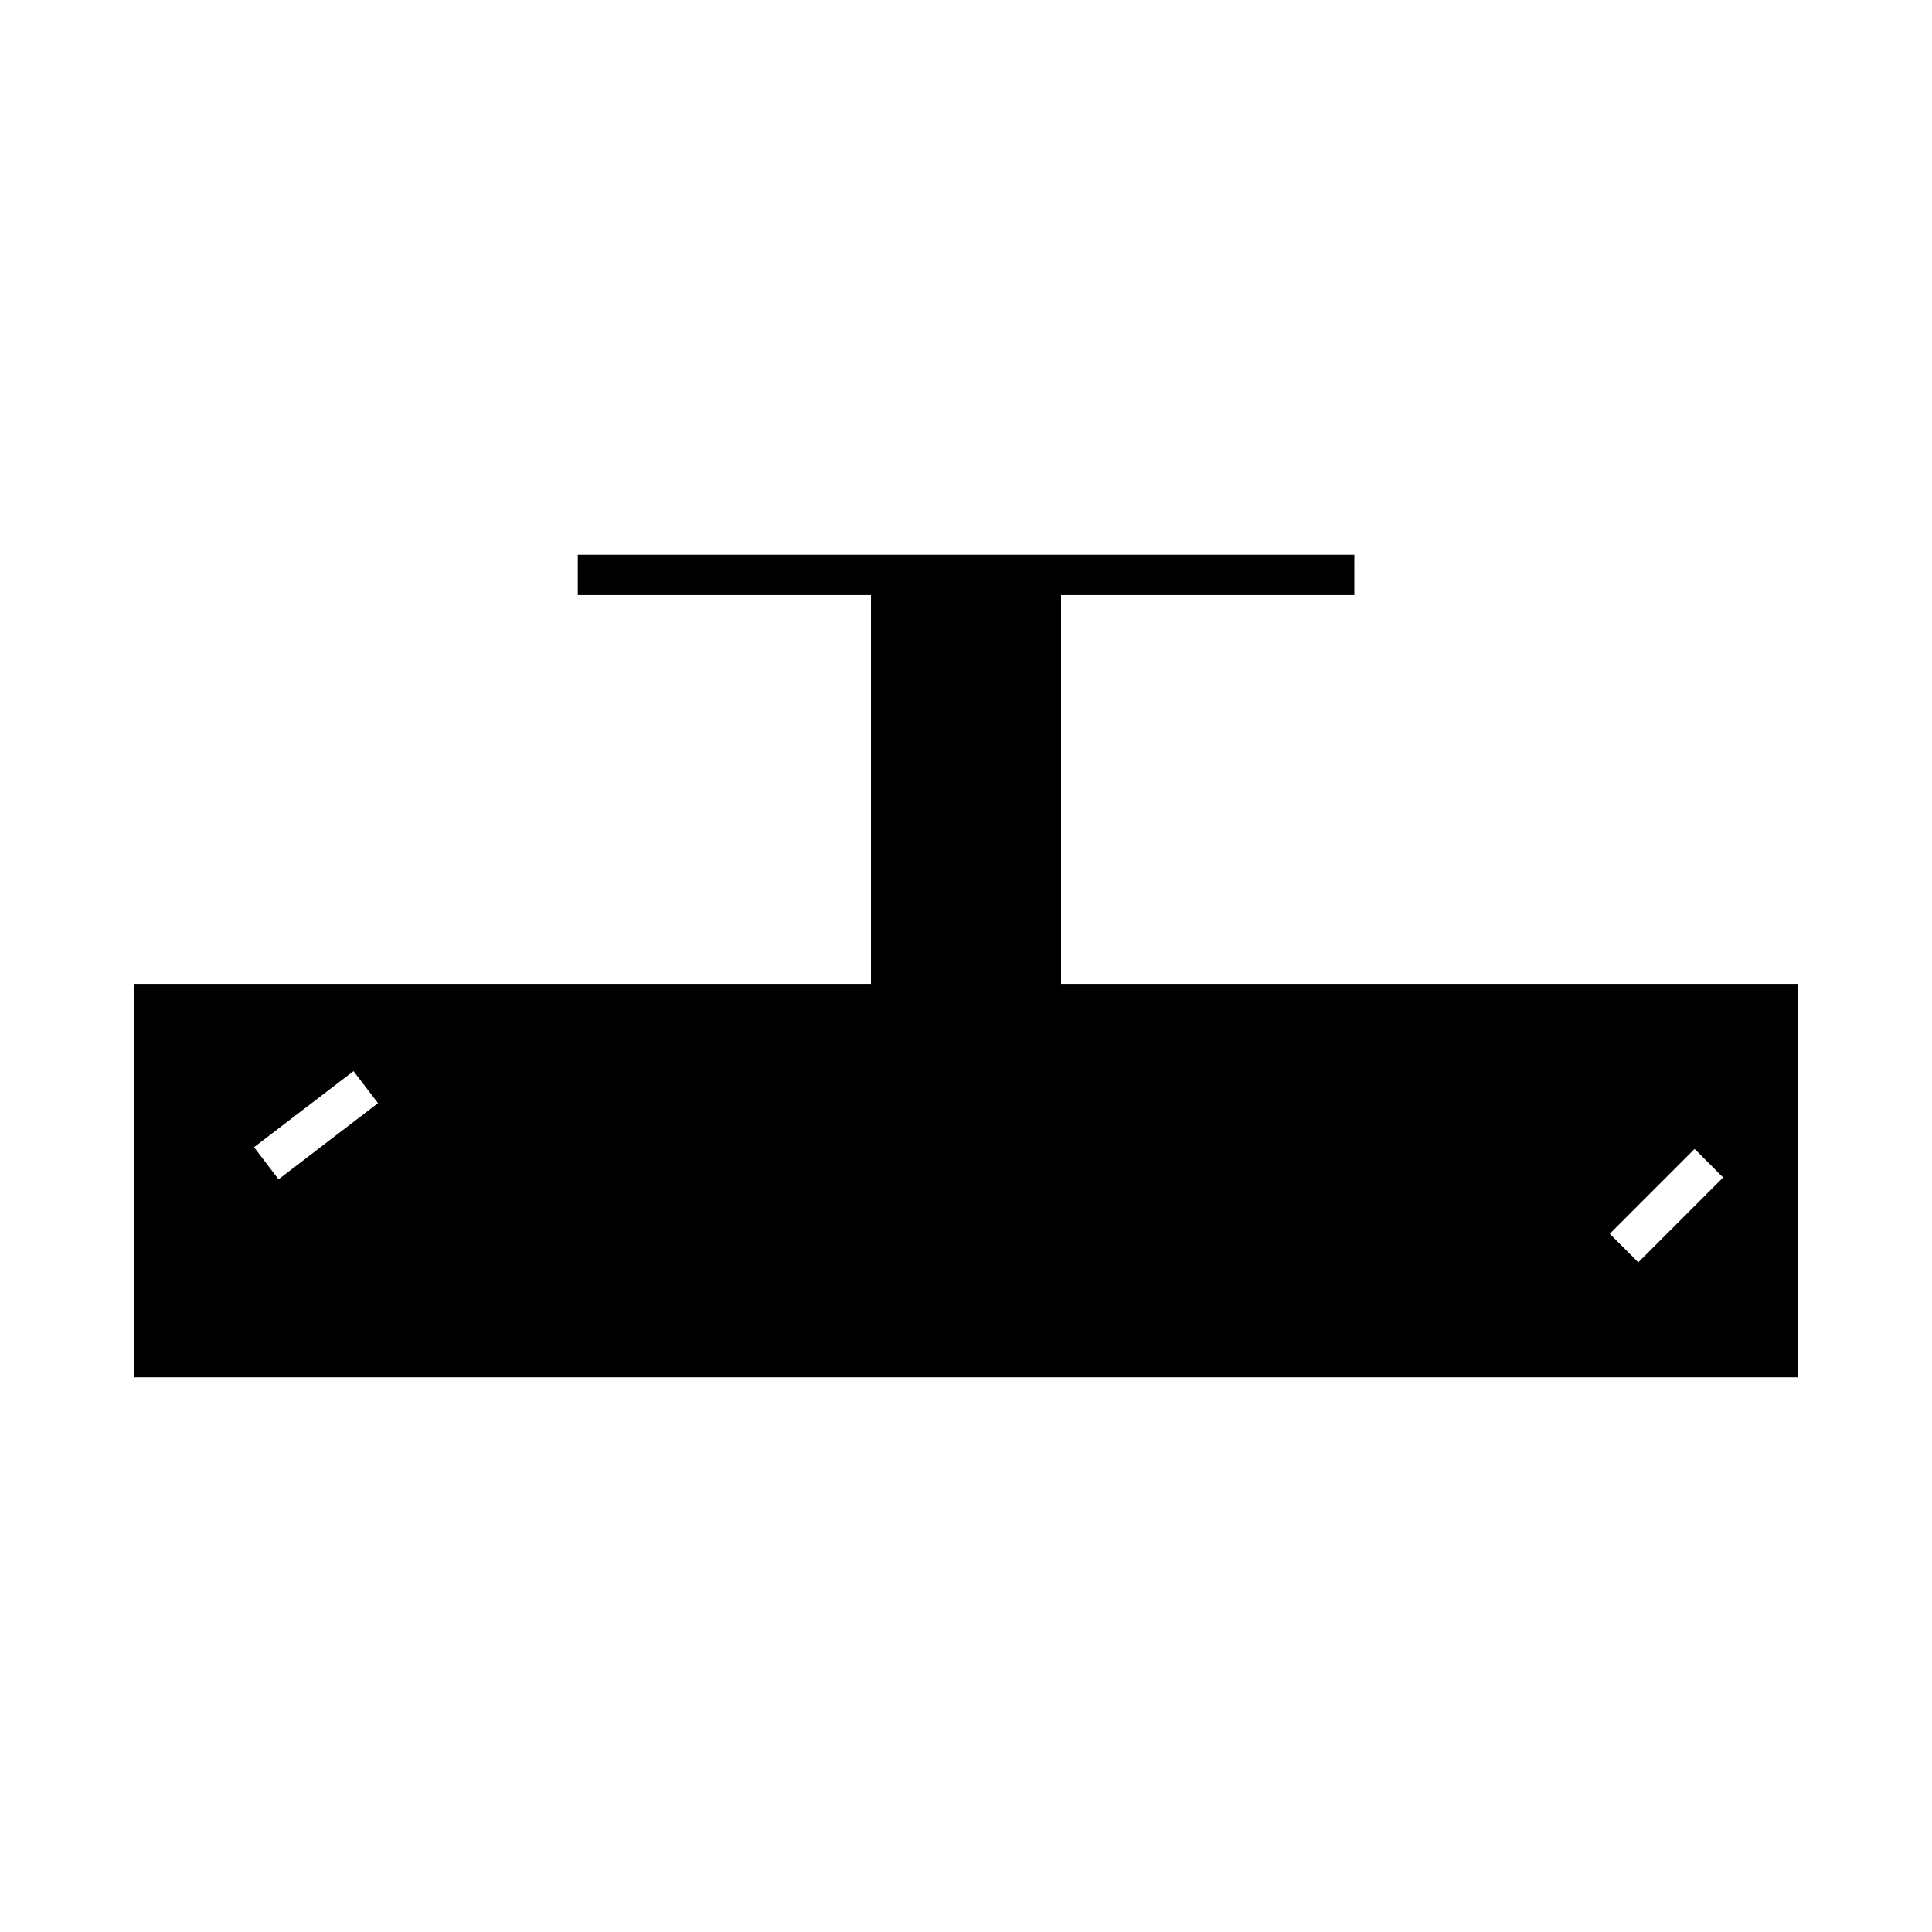
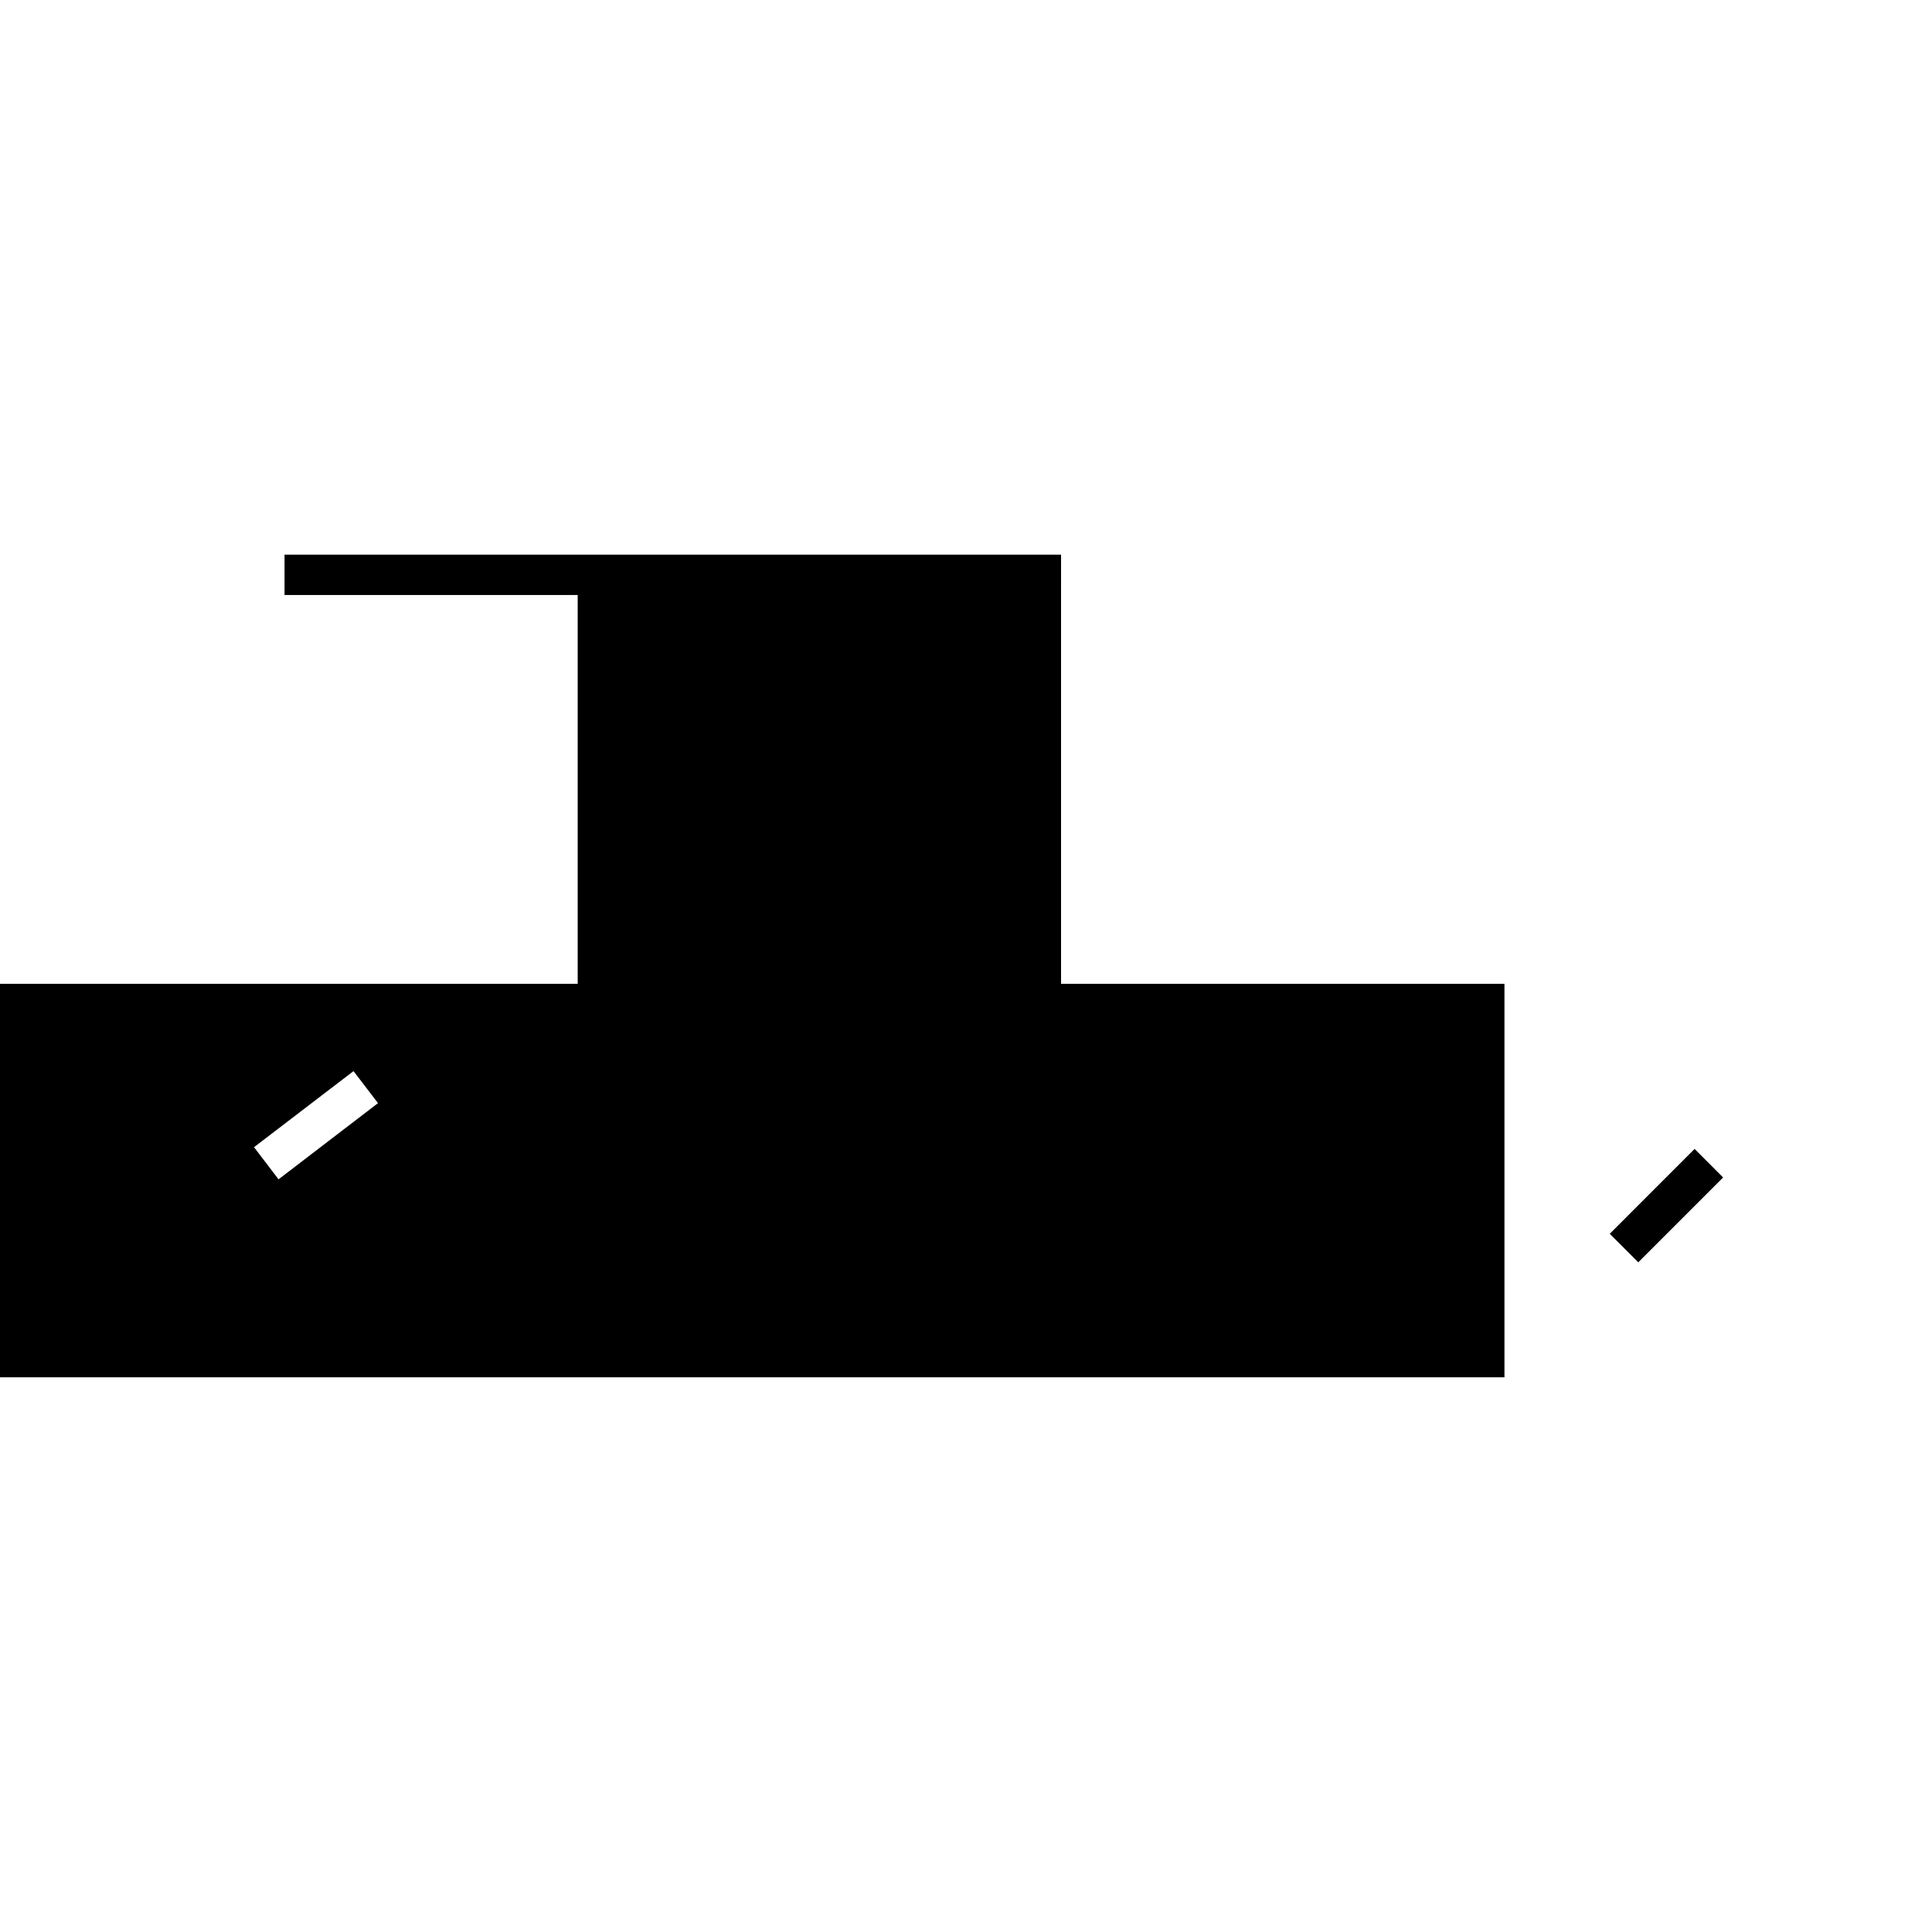
<svg xmlns="http://www.w3.org/2000/svg" fill="#000000" width="800px" height="800px" version="1.1" viewBox="144 144 512 512">
-   <path d="m435.85 404.72h-10.66v-103.04h77.719l0.004-10.688h-205.79v10.691l77.691-0.004v103.04h-195.23v104.28h440.83v-104.28zm-224.53 43.297 26.363-20.16 6.496 8.484-26.363 20.191zm366.84 30.512-7.559-7.559 22.484-22.492 7.559 7.566z" />
+   <path d="m435.85 404.72h-10.66v-103.04l0.004-10.688h-205.79v10.691l77.691-0.004v103.04h-195.23v104.28h440.83v-104.28zm-224.53 43.297 26.363-20.16 6.496 8.484-26.363 20.191zm366.84 30.512-7.559-7.559 22.484-22.492 7.559 7.566z" />
</svg>